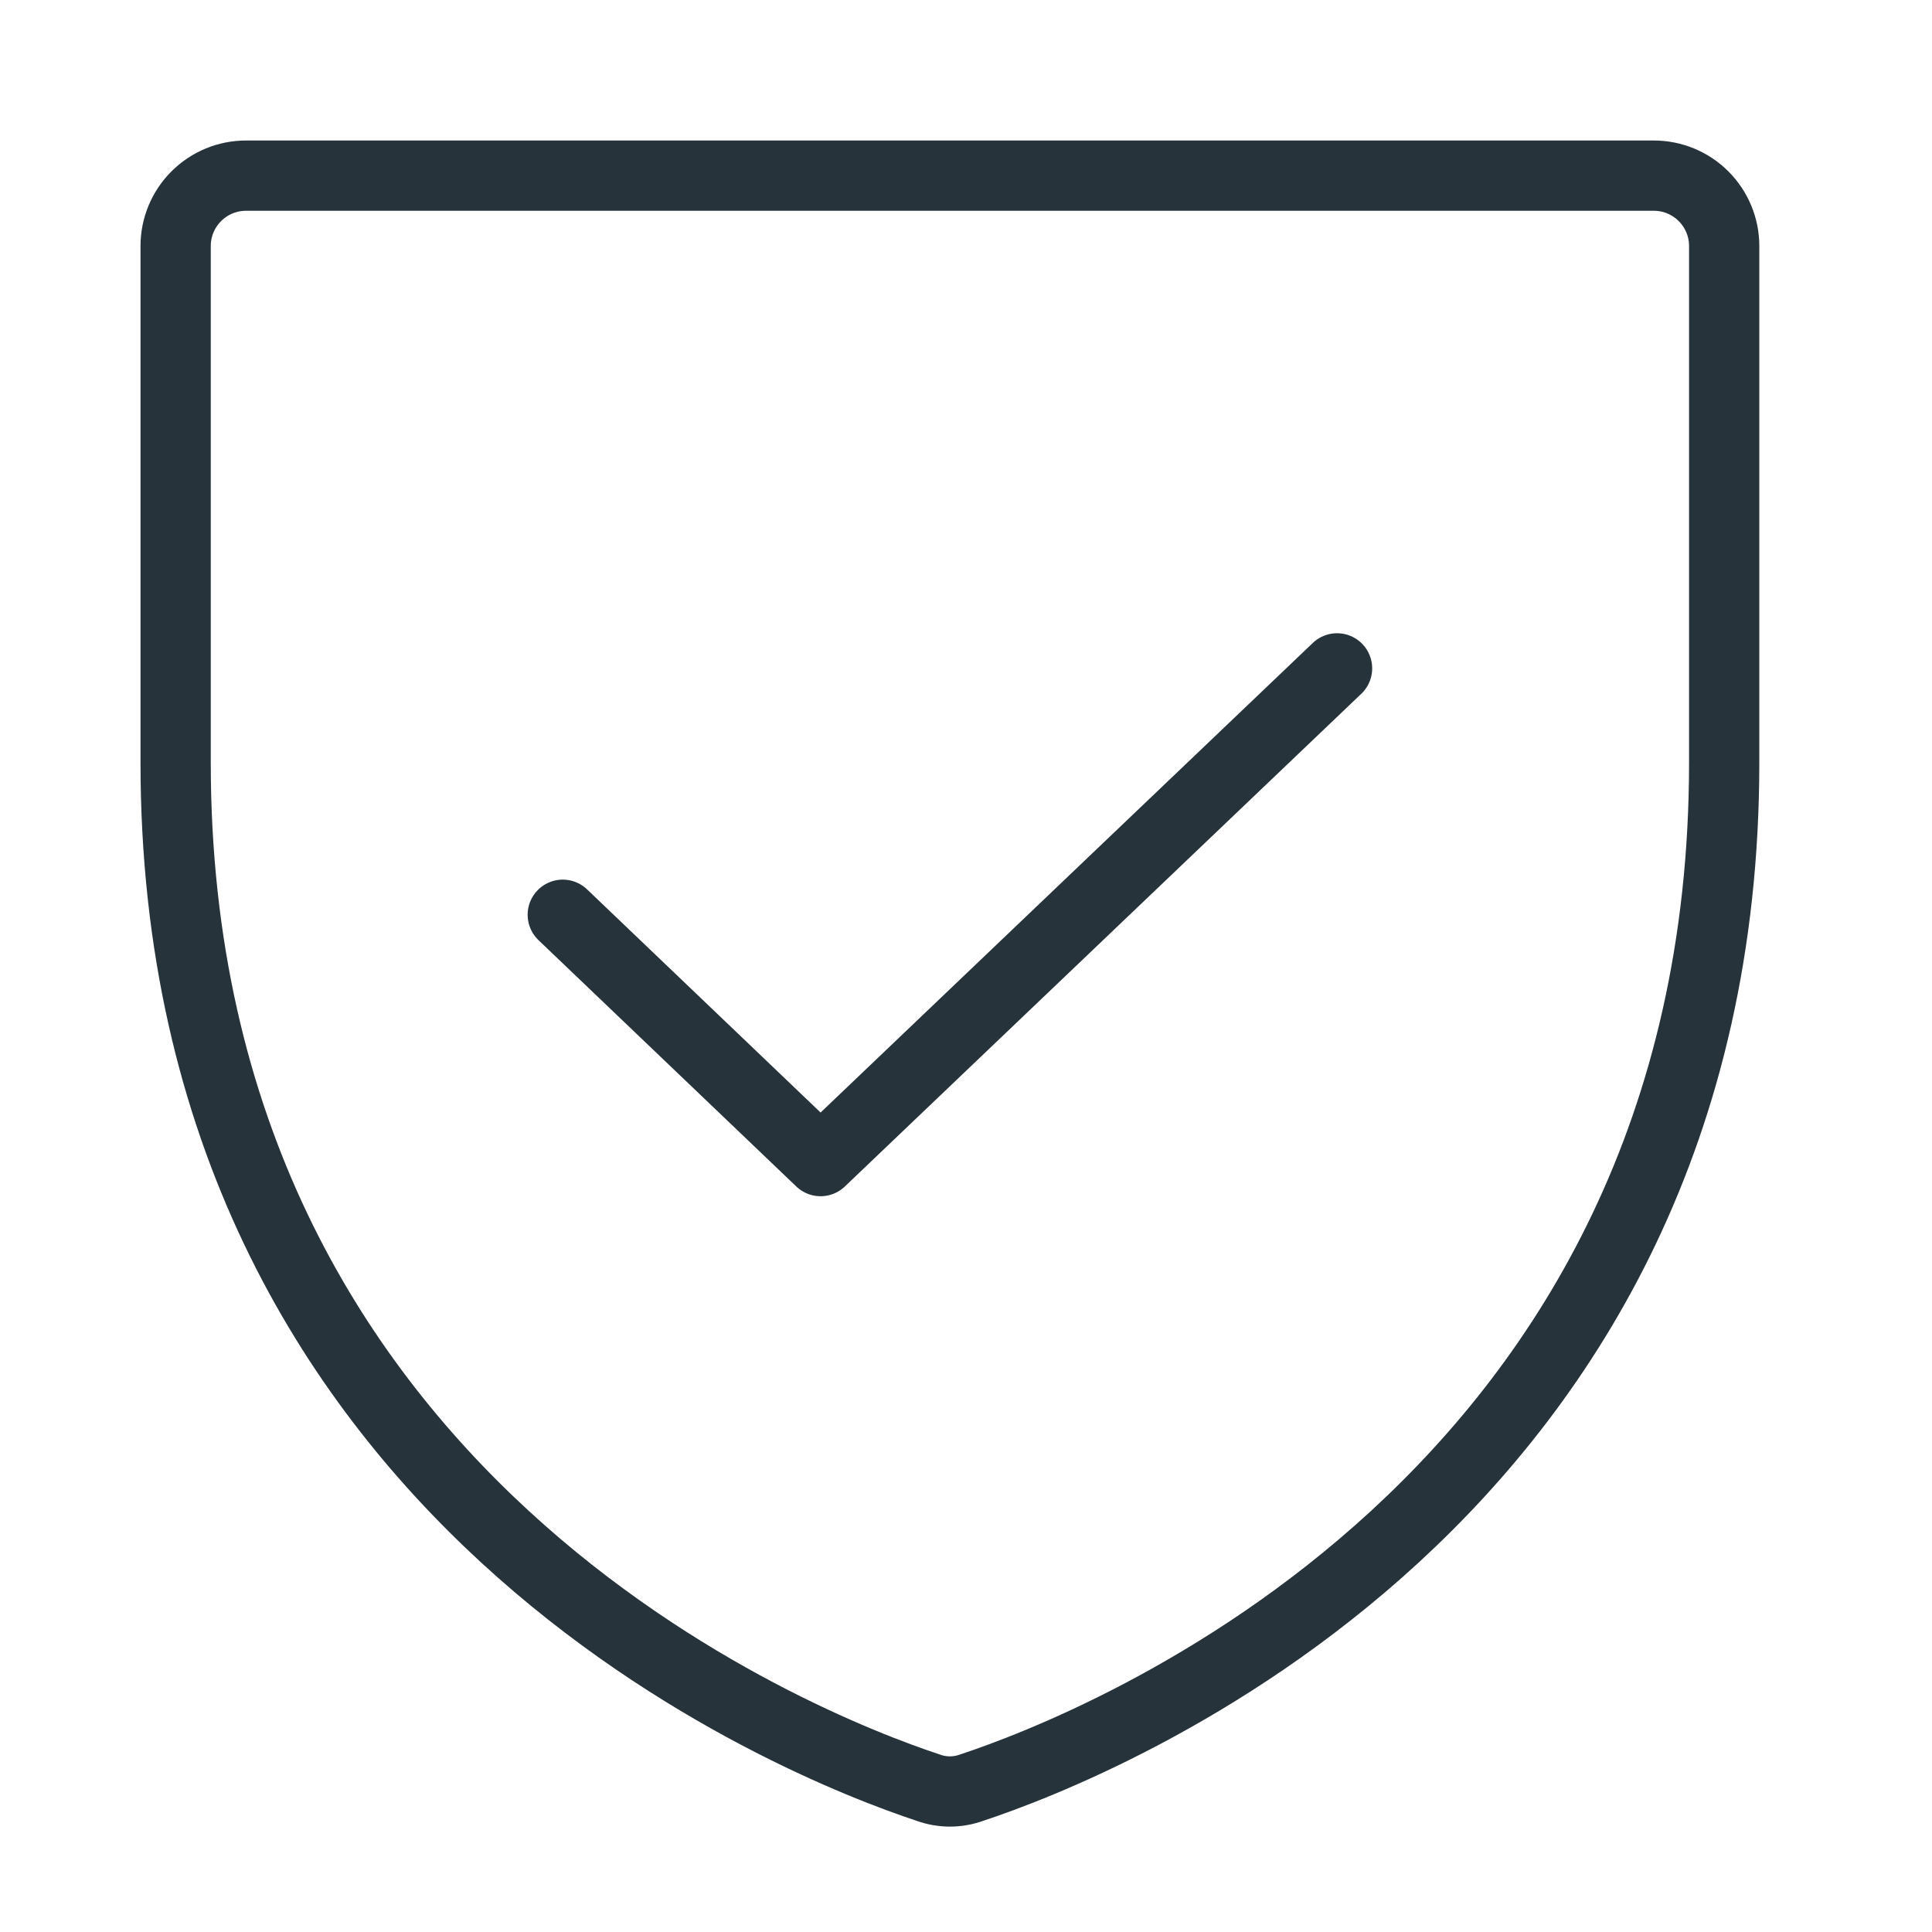
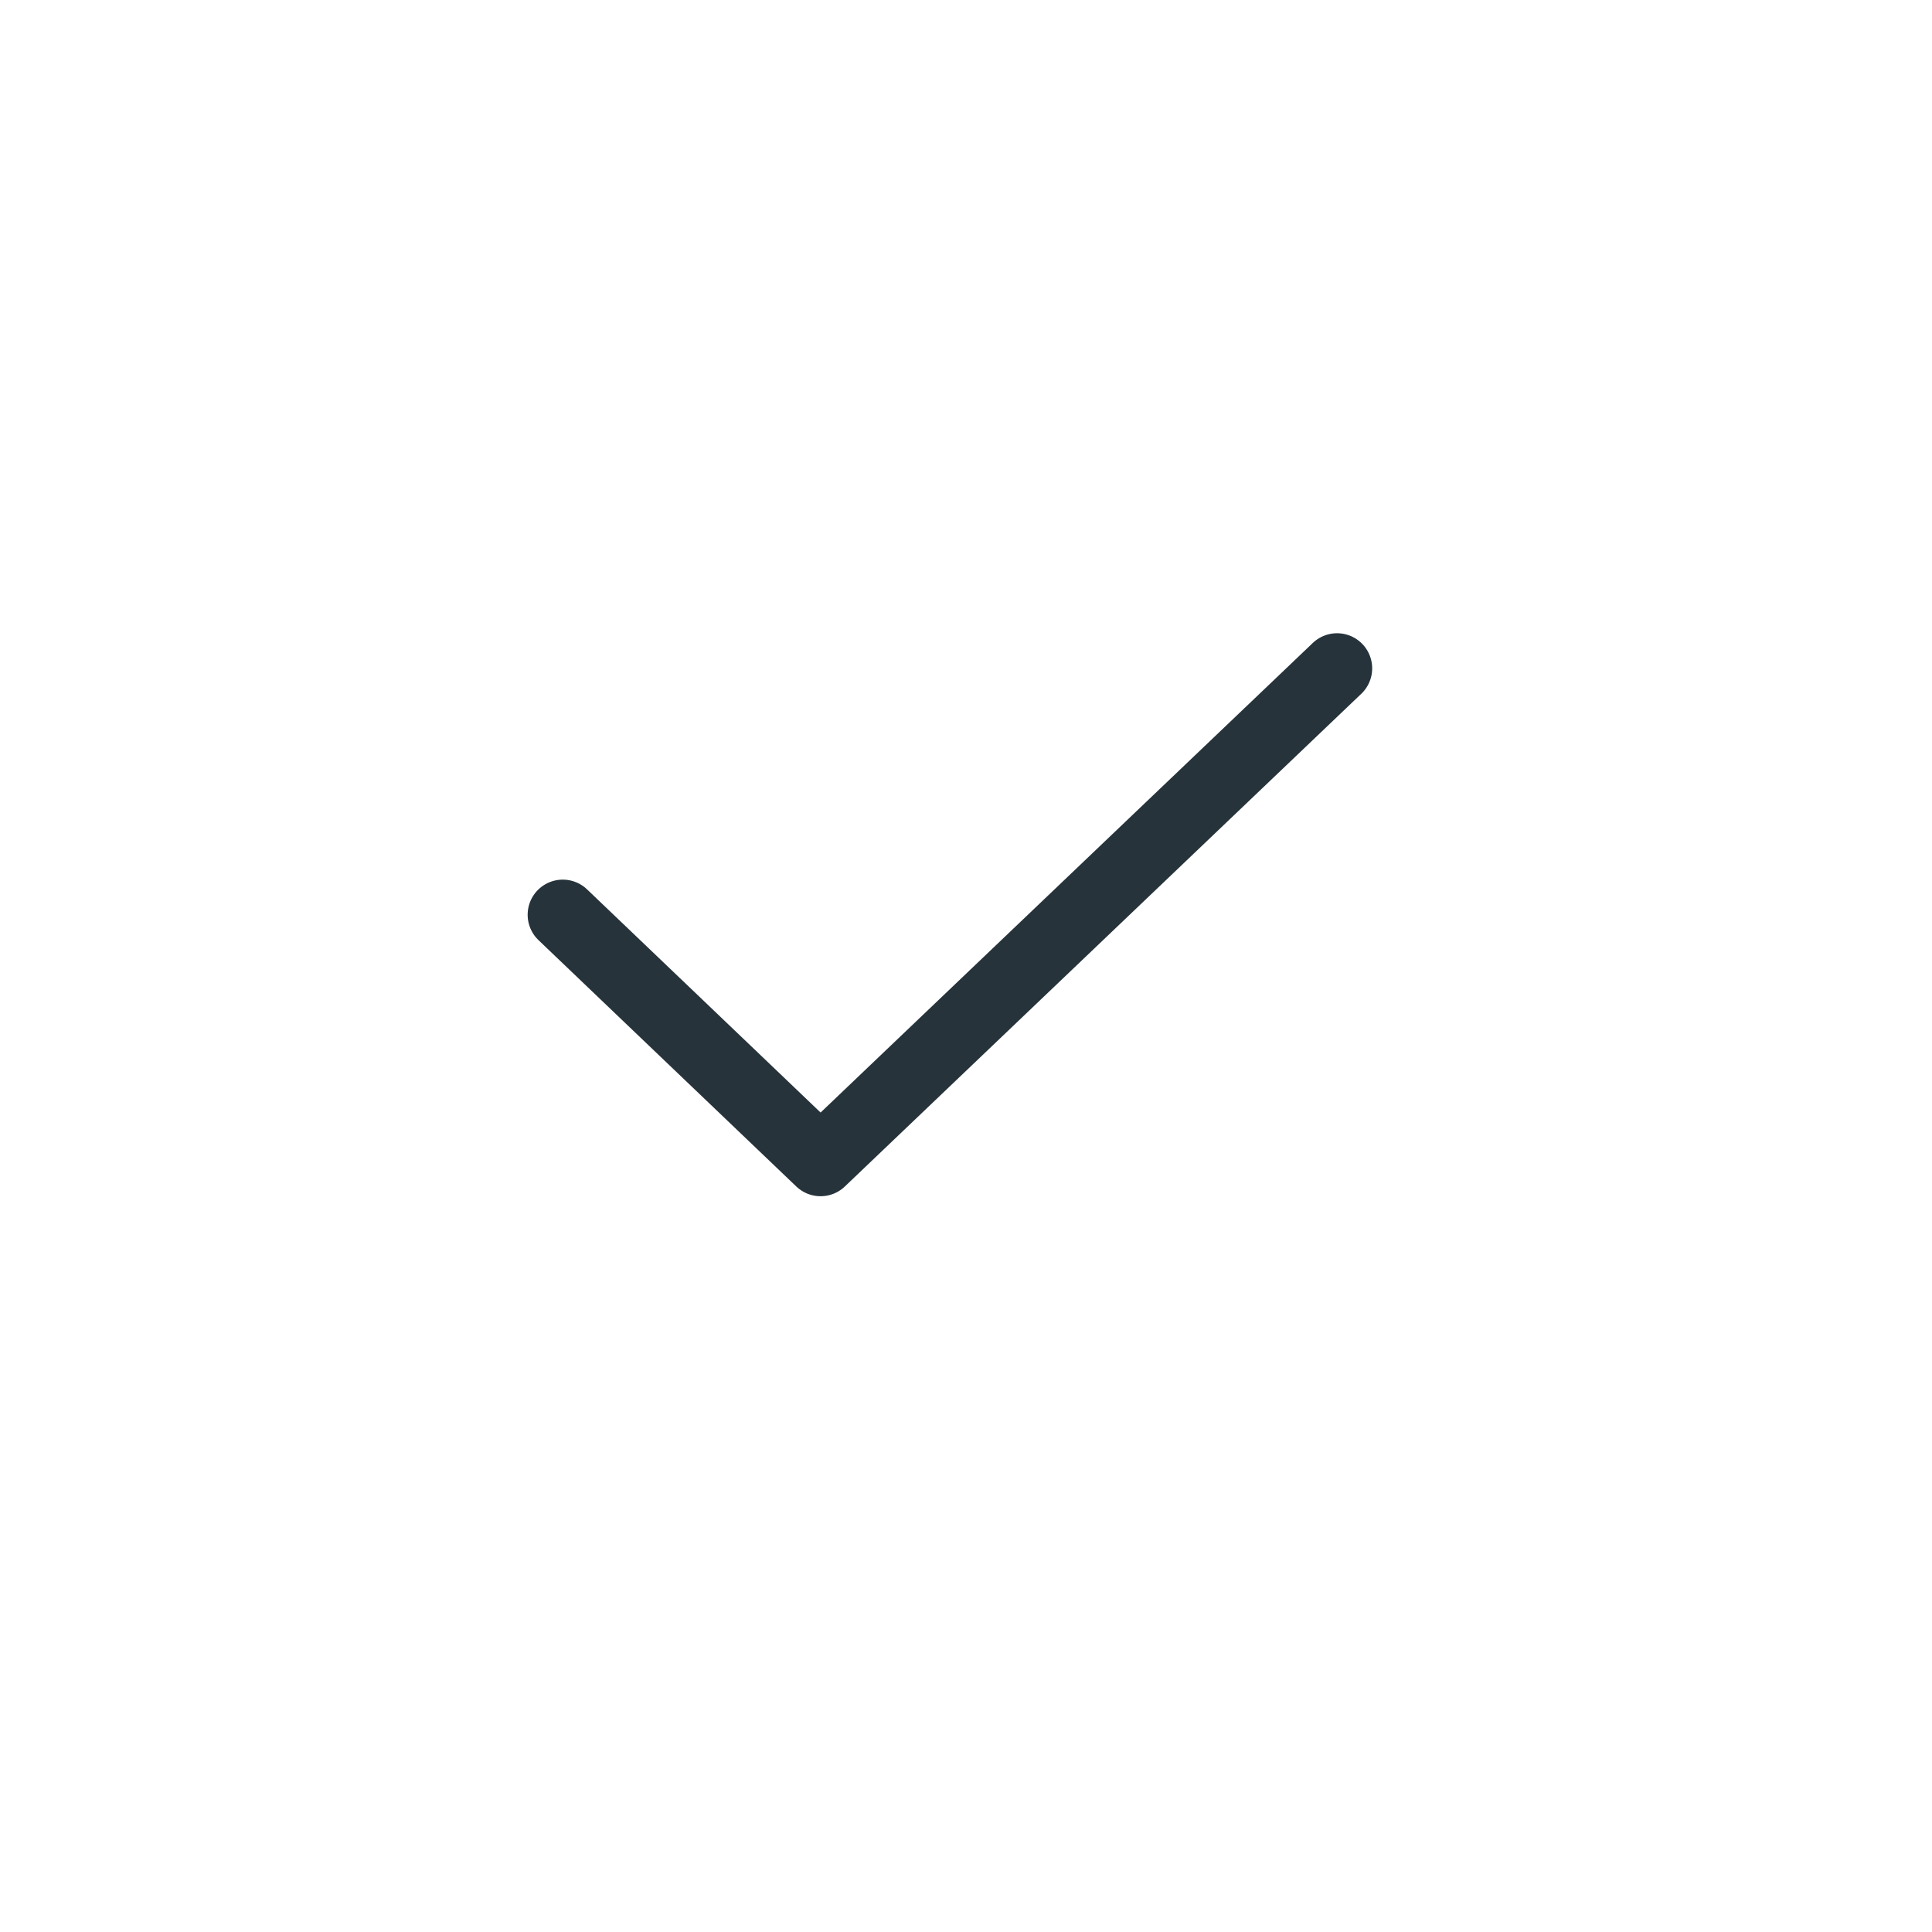
<svg xmlns="http://www.w3.org/2000/svg" width="55" height="55" viewBox="0 0 55 55" fill="none">
-   <path d="M5 21.707V7.004C5 6.472 5.211 5.963 5.587 5.587C5.963 5.211 6.472 5 7.004 5H47.081C47.612 5 48.122 5.211 48.497 5.587C48.873 5.963 49.084 6.472 49.084 7.004V21.707C49.084 42.747 31.225 49.711 27.668 50.888C27.264 51.037 26.82 51.037 26.416 50.888C22.859 49.711 5 42.747 5 21.707Z" stroke="#26333A" stroke-width="2" stroke-linecap="round" stroke-linejoin="round" />
  <path d="M38.063 19.027L23.36 33.054L16.021 26.041" stroke="#26333A" stroke-width="2" stroke-linecap="round" stroke-linejoin="round" />
</svg>